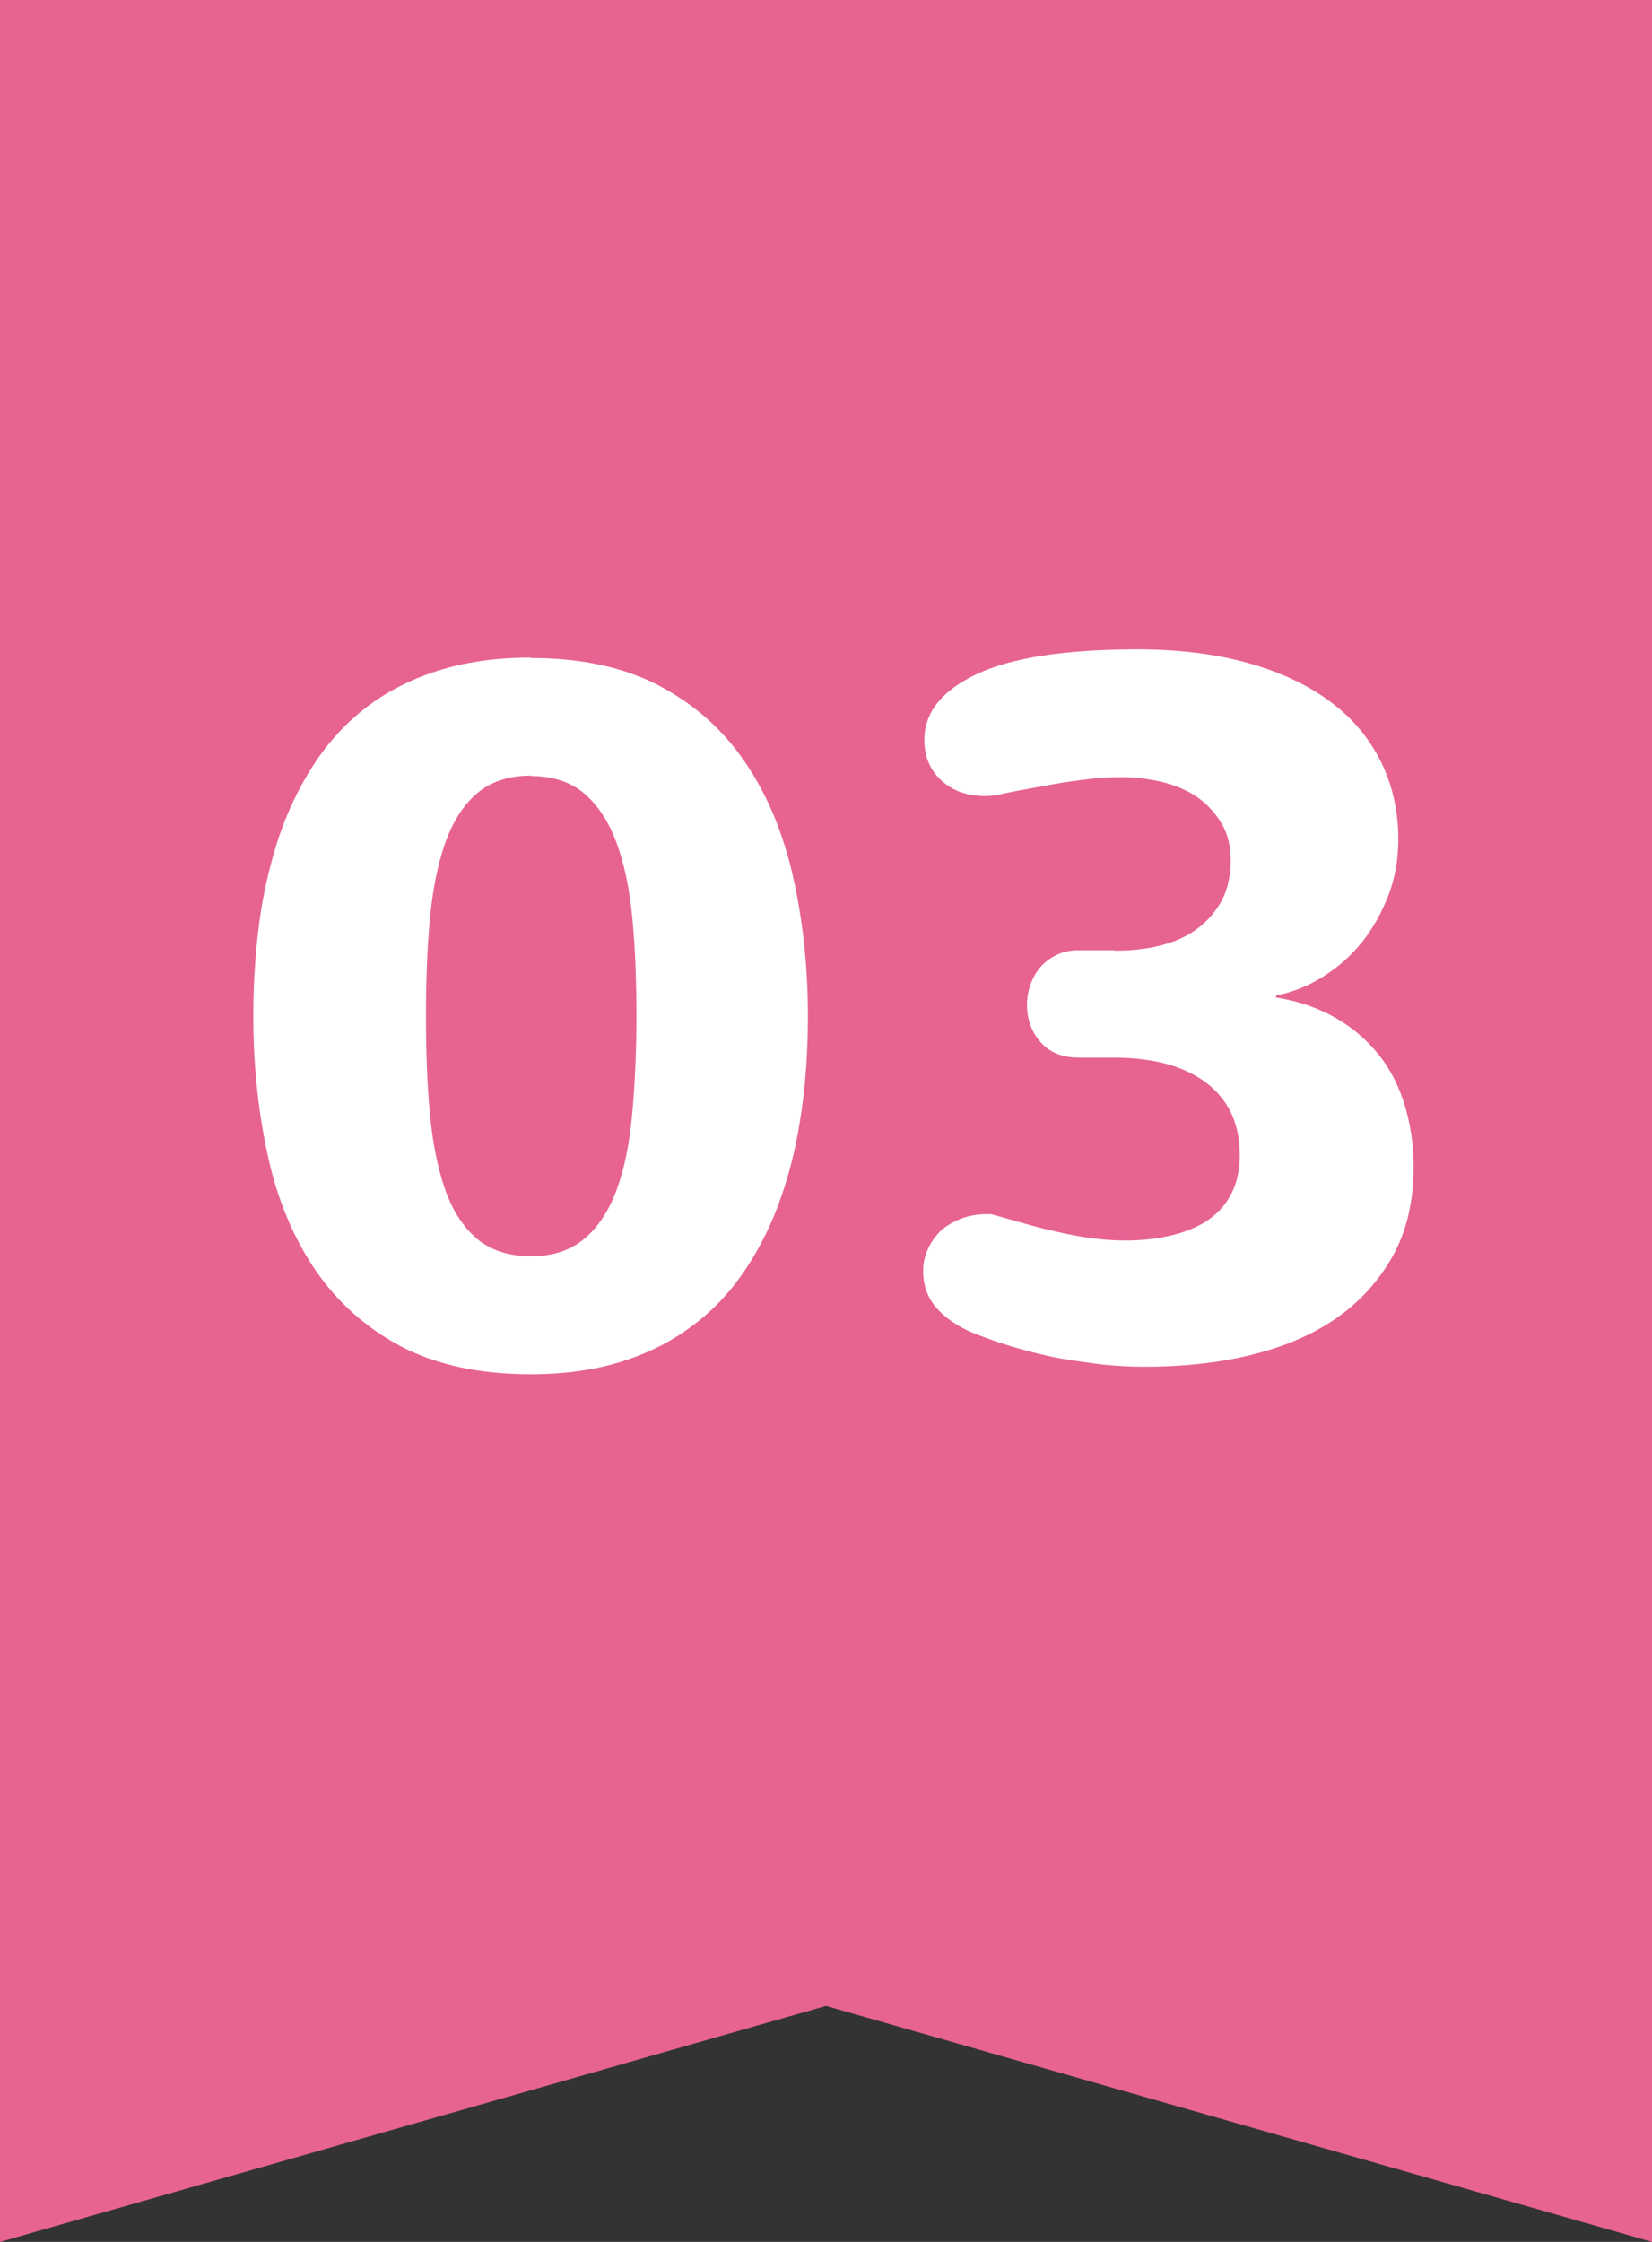
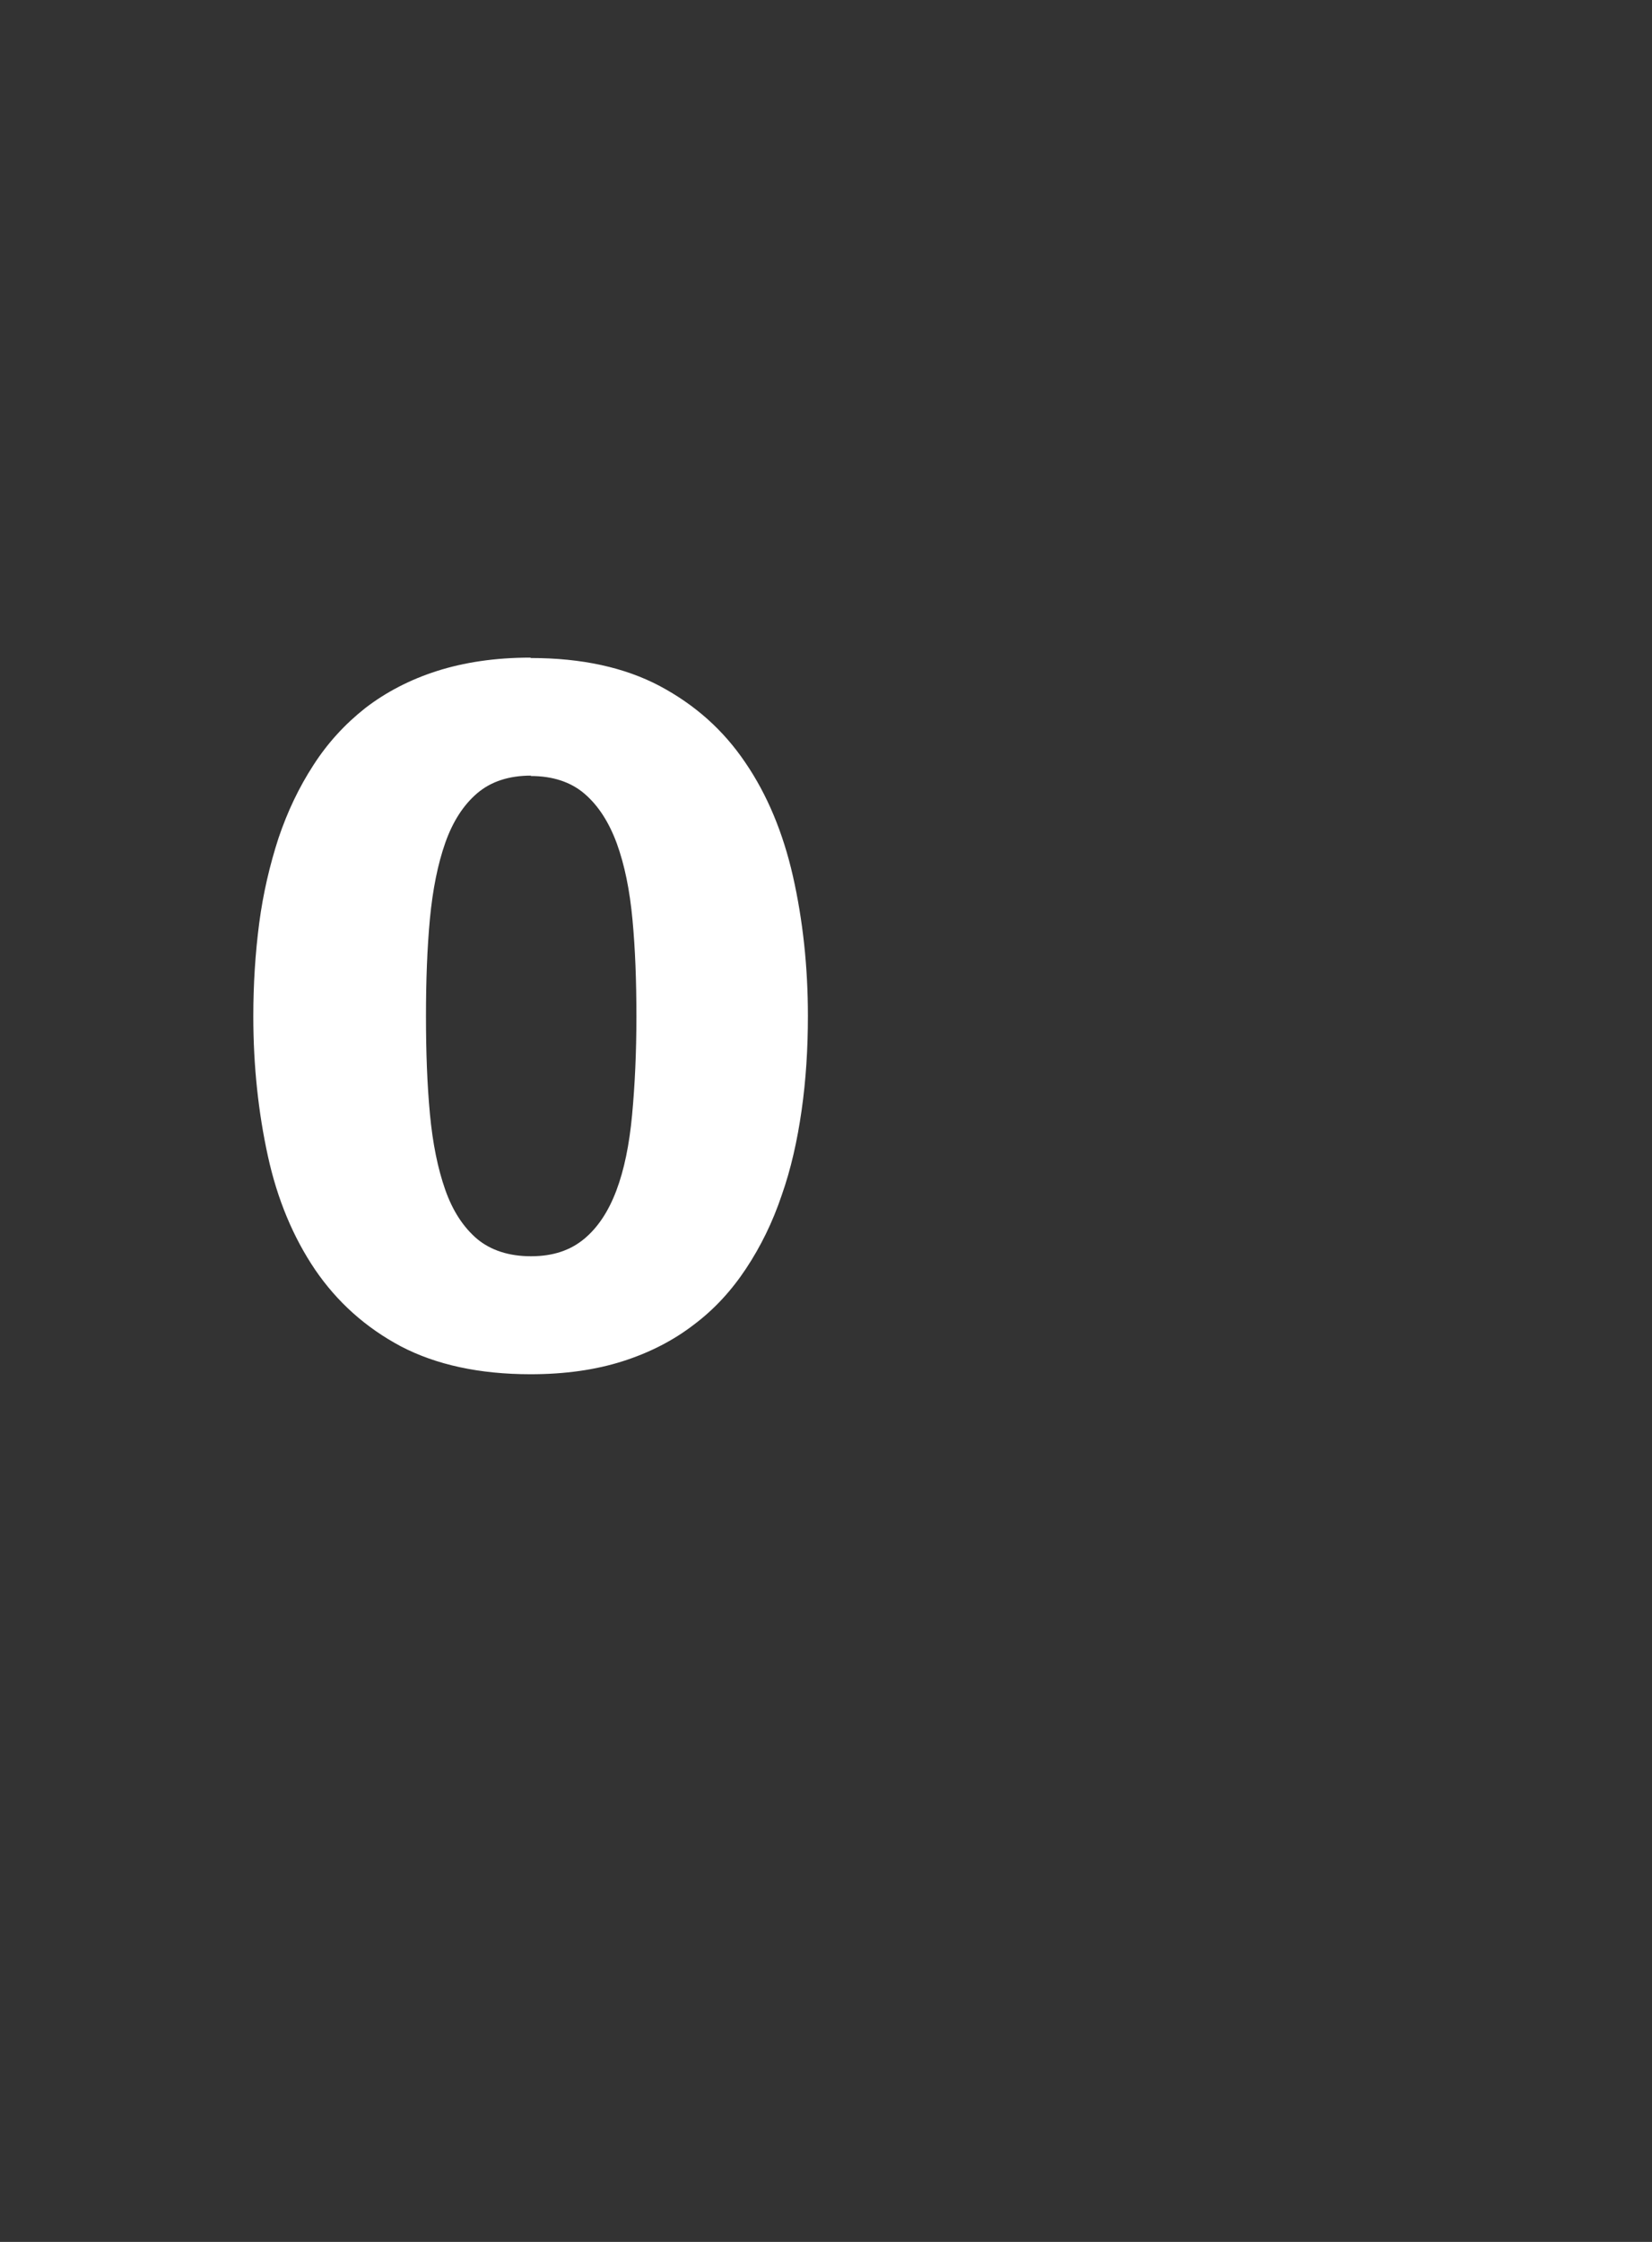
<svg xmlns="http://www.w3.org/2000/svg" id="_レイヤー_2" data-name="レイヤー 2" width="42" height="57" viewBox="0 0 42 57">
  <rect x="0" y="0" width="42" height="57" fill="#333333" stroke="none" />
  <defs>
    <style>
      .cls-1 {
        fill: #e76392;
        fill-rule: evenodd;
      }

      .cls-1, .cls-2 {
        stroke-width: 0px;
      }

      .cls-2 {
        fill: #fff;
      }
    </style>
  </defs>
  <g id="_コンテンツ" data-name="コンテンツ">
    <g>
-       <polygon class="cls-1" points="42 57 21 51 0 57 0 0 42 0 42 57" />
      <g>
        <path class="cls-2" d="M13.5,16.73c1.29,0,2.38.24,3.27.71.9.48,1.62,1.12,2.18,1.95.56.82.96,1.79,1.21,2.89.25,1.11.38,2.29.38,3.55,0,.83-.05,1.63-.16,2.4-.11.77-.27,1.49-.51,2.17-.23.68-.53,1.29-.9,1.85-.37.56-.81,1.04-1.33,1.43-.52.4-1.12.71-1.81.93-.69.22-1.47.33-2.34.33-1.3,0-2.4-.24-3.3-.71-.9-.48-1.62-1.13-2.18-1.95-.56-.83-.96-1.79-1.2-2.89-.24-1.1-.37-2.28-.37-3.55,0-.81.05-1.6.15-2.37.1-.76.27-1.48.49-2.16.23-.68.52-1.29.89-1.86.36-.56.8-1.04,1.32-1.45.52-.4,1.13-.72,1.82-.94.69-.22,1.48-.34,2.37-.34ZM13.5,19.72c-.56,0-1.02.15-1.37.45-.35.3-.62.72-.81,1.26-.19.54-.32,1.19-.39,1.93-.07.75-.1,1.57-.1,2.48s.03,1.73.1,2.48c.07.75.2,1.39.39,1.93.19.54.46.95.81,1.25.35.29.81.44,1.37.44s1-.15,1.35-.44c.35-.29.62-.7.82-1.23.2-.53.33-1.17.4-1.92.07-.75.11-1.58.11-2.5s-.03-1.72-.1-2.47c-.07-.75-.2-1.39-.4-1.94-.2-.54-.47-.96-.82-1.26-.35-.3-.81-.45-1.37-.45Z" />
-         <path class="cls-2" d="M28.34,24.17c.42,0,.8-.04,1.16-.13.36-.09.67-.23.93-.42.26-.19.47-.43.63-.72.15-.29.23-.63.23-1.02,0-.35-.07-.66-.22-.92-.15-.26-.35-.49-.6-.67-.25-.18-.55-.31-.89-.4-.34-.08-.69-.13-1.07-.13-.32,0-.65.02-1,.07-.35.04-.69.1-1.01.16l-.71.13c-.19.04-.33.07-.43.09-.1.02-.21.03-.31.03-.46,0-.83-.13-1.12-.4-.29-.27-.43-.61-.43-1.03,0-.69.44-1.25,1.33-1.67.89-.42,2.25-.63,4.09-.63,1.06,0,2,.12,2.82.35.82.23,1.52.56,2.08.98.57.42.99.93,1.29,1.53.29.59.44,1.25.44,1.97,0,.5-.08.98-.25,1.42-.17.44-.39.84-.67,1.19-.28.35-.61.64-.99.88-.38.24-.78.4-1.2.48v.05c.56.09,1.06.26,1.5.51.44.25.8.56,1.1.93.3.37.52.8.67,1.29.15.49.23,1.01.23,1.57,0,.89-.18,1.65-.54,2.29-.36.64-.85,1.17-1.46,1.59-.62.42-1.34.72-2.18.92-.83.2-1.73.29-2.69.29-.31,0-.63-.02-.98-.05-.34-.04-.69-.09-1.06-.15-.36-.06-.72-.15-1.08-.25-.36-.1-.7-.21-1.03-.34-.45-.16-.8-.38-1.06-.65-.26-.27-.39-.6-.39-.99,0-.2.04-.38.12-.56.08-.18.19-.33.32-.46.14-.13.31-.23.51-.31.2-.08.43-.12.67-.12h.11c.18.05.39.11.64.18.25.07.52.15.82.22.3.07.61.14.94.19.33.05.66.08.99.08.42,0,.8-.04,1.15-.12.35-.08.66-.2.93-.37.26-.17.47-.39.62-.67.15-.28.23-.61.23-1.01,0-.79-.28-1.4-.84-1.83-.56-.43-1.35-.65-2.38-.65h-.87c-.42,0-.75-.13-.98-.4-.23-.26-.34-.58-.34-.95,0-.17.03-.34.09-.51.06-.17.14-.31.25-.44.11-.13.25-.23.41-.31.16-.08.35-.12.57-.12h.9Z" />
      </g>
    </g>
  </g>
</svg>